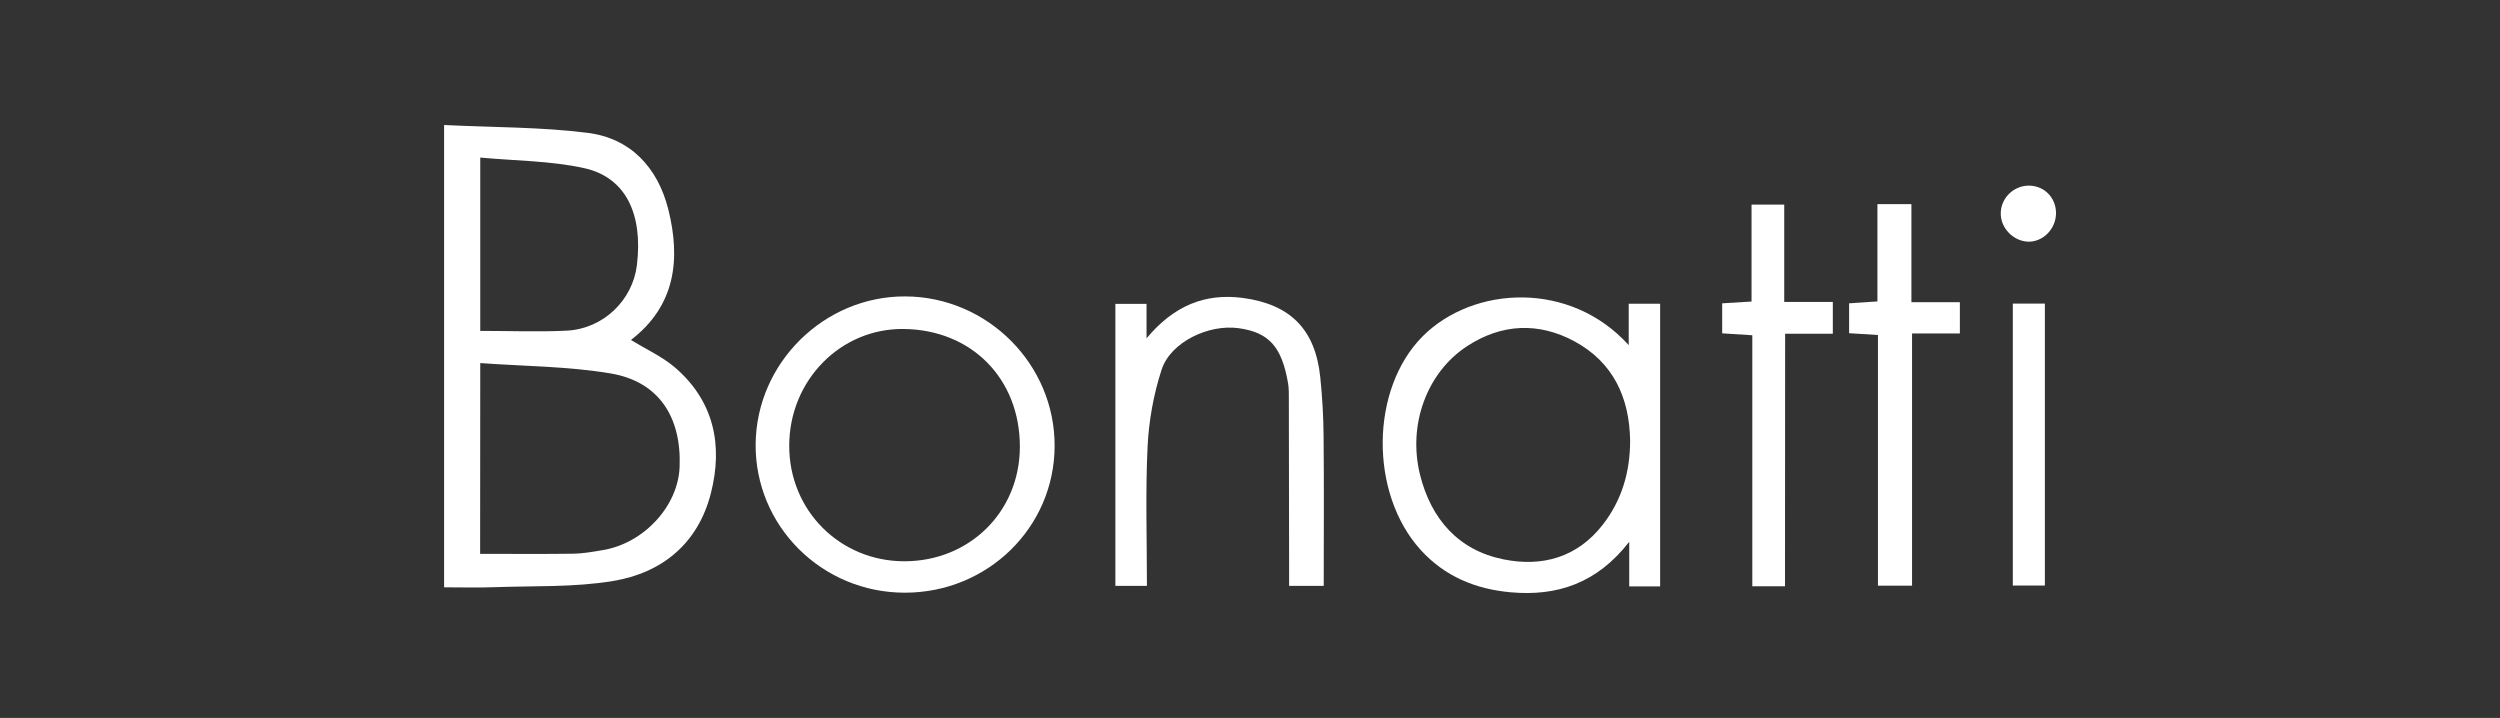
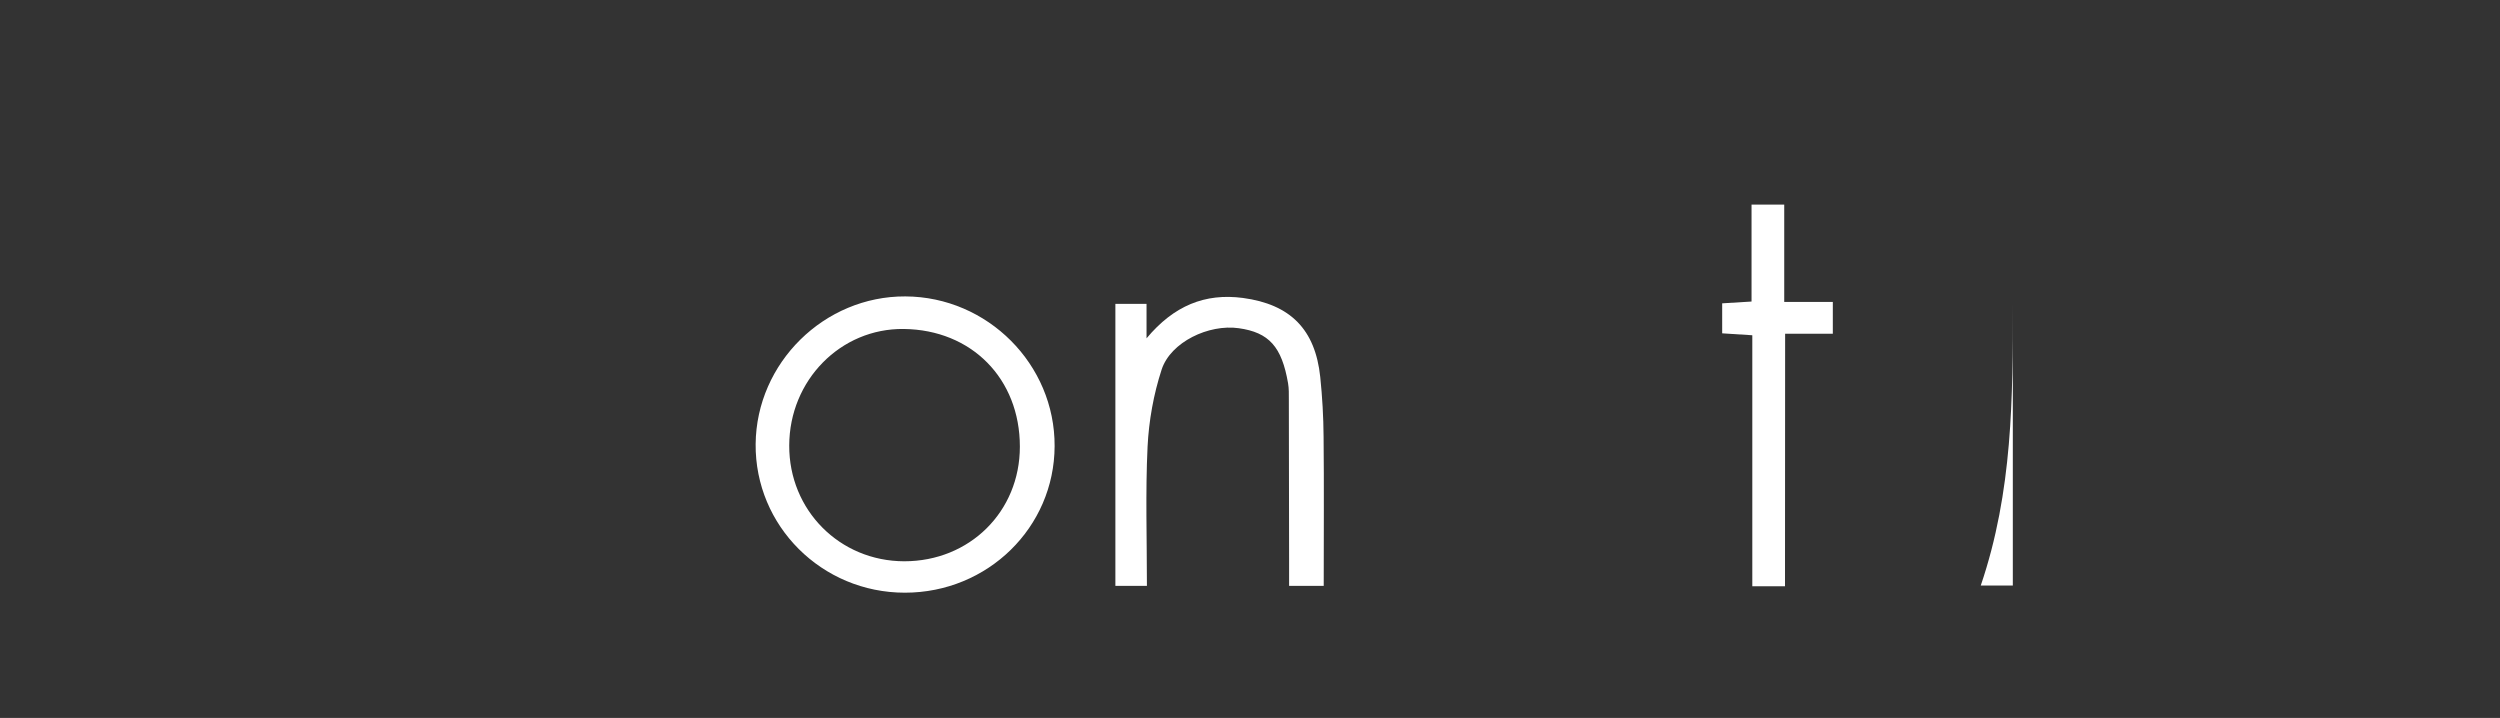
<svg xmlns="http://www.w3.org/2000/svg" version="1.1" id="Layer_1" x="0px" y="0px" viewBox="0 0 195 56" style="enable-background:new 0 0 195 56;" xml:space="preserve">
  <rect x="0" y="0" width="195" height="56" fill="#333333" stroke="none" />
  <style type="text/css">
	.st0{fill:#FFFFFF;}
</style>
  <g>
    <g>
-       <path class="st0" d="M34.64,45.81c0-12.07,0-23.89,0-36.06c3.79,0.19,7.52,0.15,11.18,0.61c3.38,0.42,5.49,2.72,6.31,5.98    c0.97,3.89,0.56,7.51-2.92,10.18c1.2,0.73,2.46,1.3,3.47,2.17c3.02,2.62,3.72,6.05,2.77,9.78c-1,3.93-3.81,6.22-7.65,6.85    c-3.01,0.5-6.13,0.37-9.21,0.48C37.3,45.85,36.02,45.81,34.64,45.81z M37.45,43.2c2.47,0,4.85,0.02,7.24-0.01    c0.77-0.01,1.55-0.15,2.32-0.28c3.21-0.53,5.87-3.42,6-6.47c0.16-3.93-1.64-6.68-5.37-7.31c-3.31-0.56-6.72-0.56-10.18-0.81    C37.45,33.46,37.45,38.23,37.45,43.2z M37.46,25.81c2.36,0,4.57,0.09,6.76-0.02c2.84-0.15,5.13-2.37,5.46-5.12    c0.48-3.99-0.88-6.83-4.09-7.55c-2.6-0.58-5.34-0.57-8.13-0.83C37.46,17.02,37.46,21.41,37.46,25.81z" />
-       <path class="st0" d="M127.04,26.92c0-1.25,0-2.2,0-3.23c0.86,0,1.61,0,2.45,0c0,7.34,0,14.63,0,22.05c-0.75,0-1.5,0-2.41,0    c0-1.02,0-2.04,0-3.48c-2.53,3.26-5.66,4.26-9.23,3.94c-2.72-0.24-5.15-1.22-7.05-3.32c-4.01-4.44-3.91-12.56,0.17-16.65    C114.91,22.29,122.46,21.86,127.04,26.92z M127.15,34.37c-0.05-3.37-1.33-6.12-4.35-7.75c-2.79-1.5-5.66-1.38-8.35,0.37    c-3.14,2.04-4.67,6.13-3.68,10.07c0.86,3.42,2.98,5.86,6.5,6.57c3.01,0.61,5.76-0.14,7.75-2.71    C126.51,39.01,127.15,36.79,127.15,34.37z" />
      <path class="st0" d="M70.58,46.23c-6.48,0-11.7-5.21-11.64-11.6C59,28.3,64.29,23.09,70.62,23.12c6.41,0.03,11.67,5.3,11.64,11.68    C82.24,41.14,77.04,46.23,70.58,46.23z M79.55,34.84c0-5.3-3.76-9.12-9.06-9.18c-4.92-0.06-8.92,4-8.93,9.09    c-0.02,5.04,3.93,9.02,8.97,9.03C75.63,43.78,79.55,39.91,79.55,34.84z" />
      <path class="st0" d="M103.25,45.7c-0.97,0-1.76,0-2.7,0c0-0.79,0-1.46,0-2.14c-0.01-4.14-0.01-8.28-0.02-12.42    c0-0.41,0.01-0.83-0.06-1.24c-0.49-2.86-1.49-3.97-3.85-4.3c-2.33-0.33-5.3,1.07-6.01,3.22c-0.63,1.93-1,4-1.1,6.03    c-0.17,3.57-0.05,7.16-0.05,10.85c-0.85,0-1.6,0-2.46,0c0-7.32,0-14.61,0-22c0.76,0,1.51,0,2.43,0c0,0.77,0,1.56,0,2.69    c2.13-2.55,4.56-3.54,7.52-3.15c3.7,0.5,5.64,2.45,6.03,6.17c0.16,1.55,0.25,3.11,0.26,4.67    C103.28,37.89,103.25,41.71,103.25,45.7z" />
-       <path class="st0" d="M146.44,15.92c0.95,0,1.72,0,2.65,0c0,2.52,0,5.02,0,7.65c1.33,0,2.51,0,3.78,0c0,0.84,0,1.55,0,2.44    c-1.18,0-2.39,0-3.73,0c0,6.64,0,13.1,0,19.67c-0.93,0-1.72,0-2.66,0c0-6.51,0-12.97,0-19.55c-0.8-0.05-1.47-0.09-2.25-0.14    c0-0.76,0-1.5,0-2.33c0.69-0.05,1.36-0.1,2.21-0.15C146.44,20.98,146.44,18.48,146.44,15.92z" />
      <path class="st0" d="M139.23,45.73c-0.91,0-1.67,0-2.55,0c0-6.53,0-12.99,0-19.58c-0.83-0.05-1.54-0.1-2.35-0.15    c0-0.75,0-1.5,0-2.34c0.73-0.05,1.45-0.09,2.29-0.14c0-2.52,0-4.98,0-7.56c0.88,0,1.63,0,2.55,0c0,2.47,0,4.97,0,7.59    c1.34,0,2.51,0,3.79,0c0,0.87,0,1.61,0,2.48c-1.21,0-2.38,0-3.72,0C139.23,32.66,139.23,39.15,139.23,45.73z" />
-       <path class="st0" d="M157,23.68c0.88,0,1.65,0,2.5,0c0,7.34,0,14.59,0,21.99c-0.8,0-1.64,0-2.5,0C157,38.32,157,30.99,157,23.68z" />
+       <path class="st0" d="M157,23.68c0,7.34,0,14.59,0,21.99c-0.8,0-1.64,0-2.5,0C157,38.32,157,30.99,157,23.68z" />
    </g>
-     <path class="st0" d="M158.19,18.85c-1.18-0.04-2.18-1.11-2.13-2.27c0.04-1.2,1.08-2.15,2.28-2.1c1.17,0.05,2.04,0.98,2.03,2.17   C160.35,17.87,159.35,18.88,158.19,18.85z" />
  </g>
</svg>